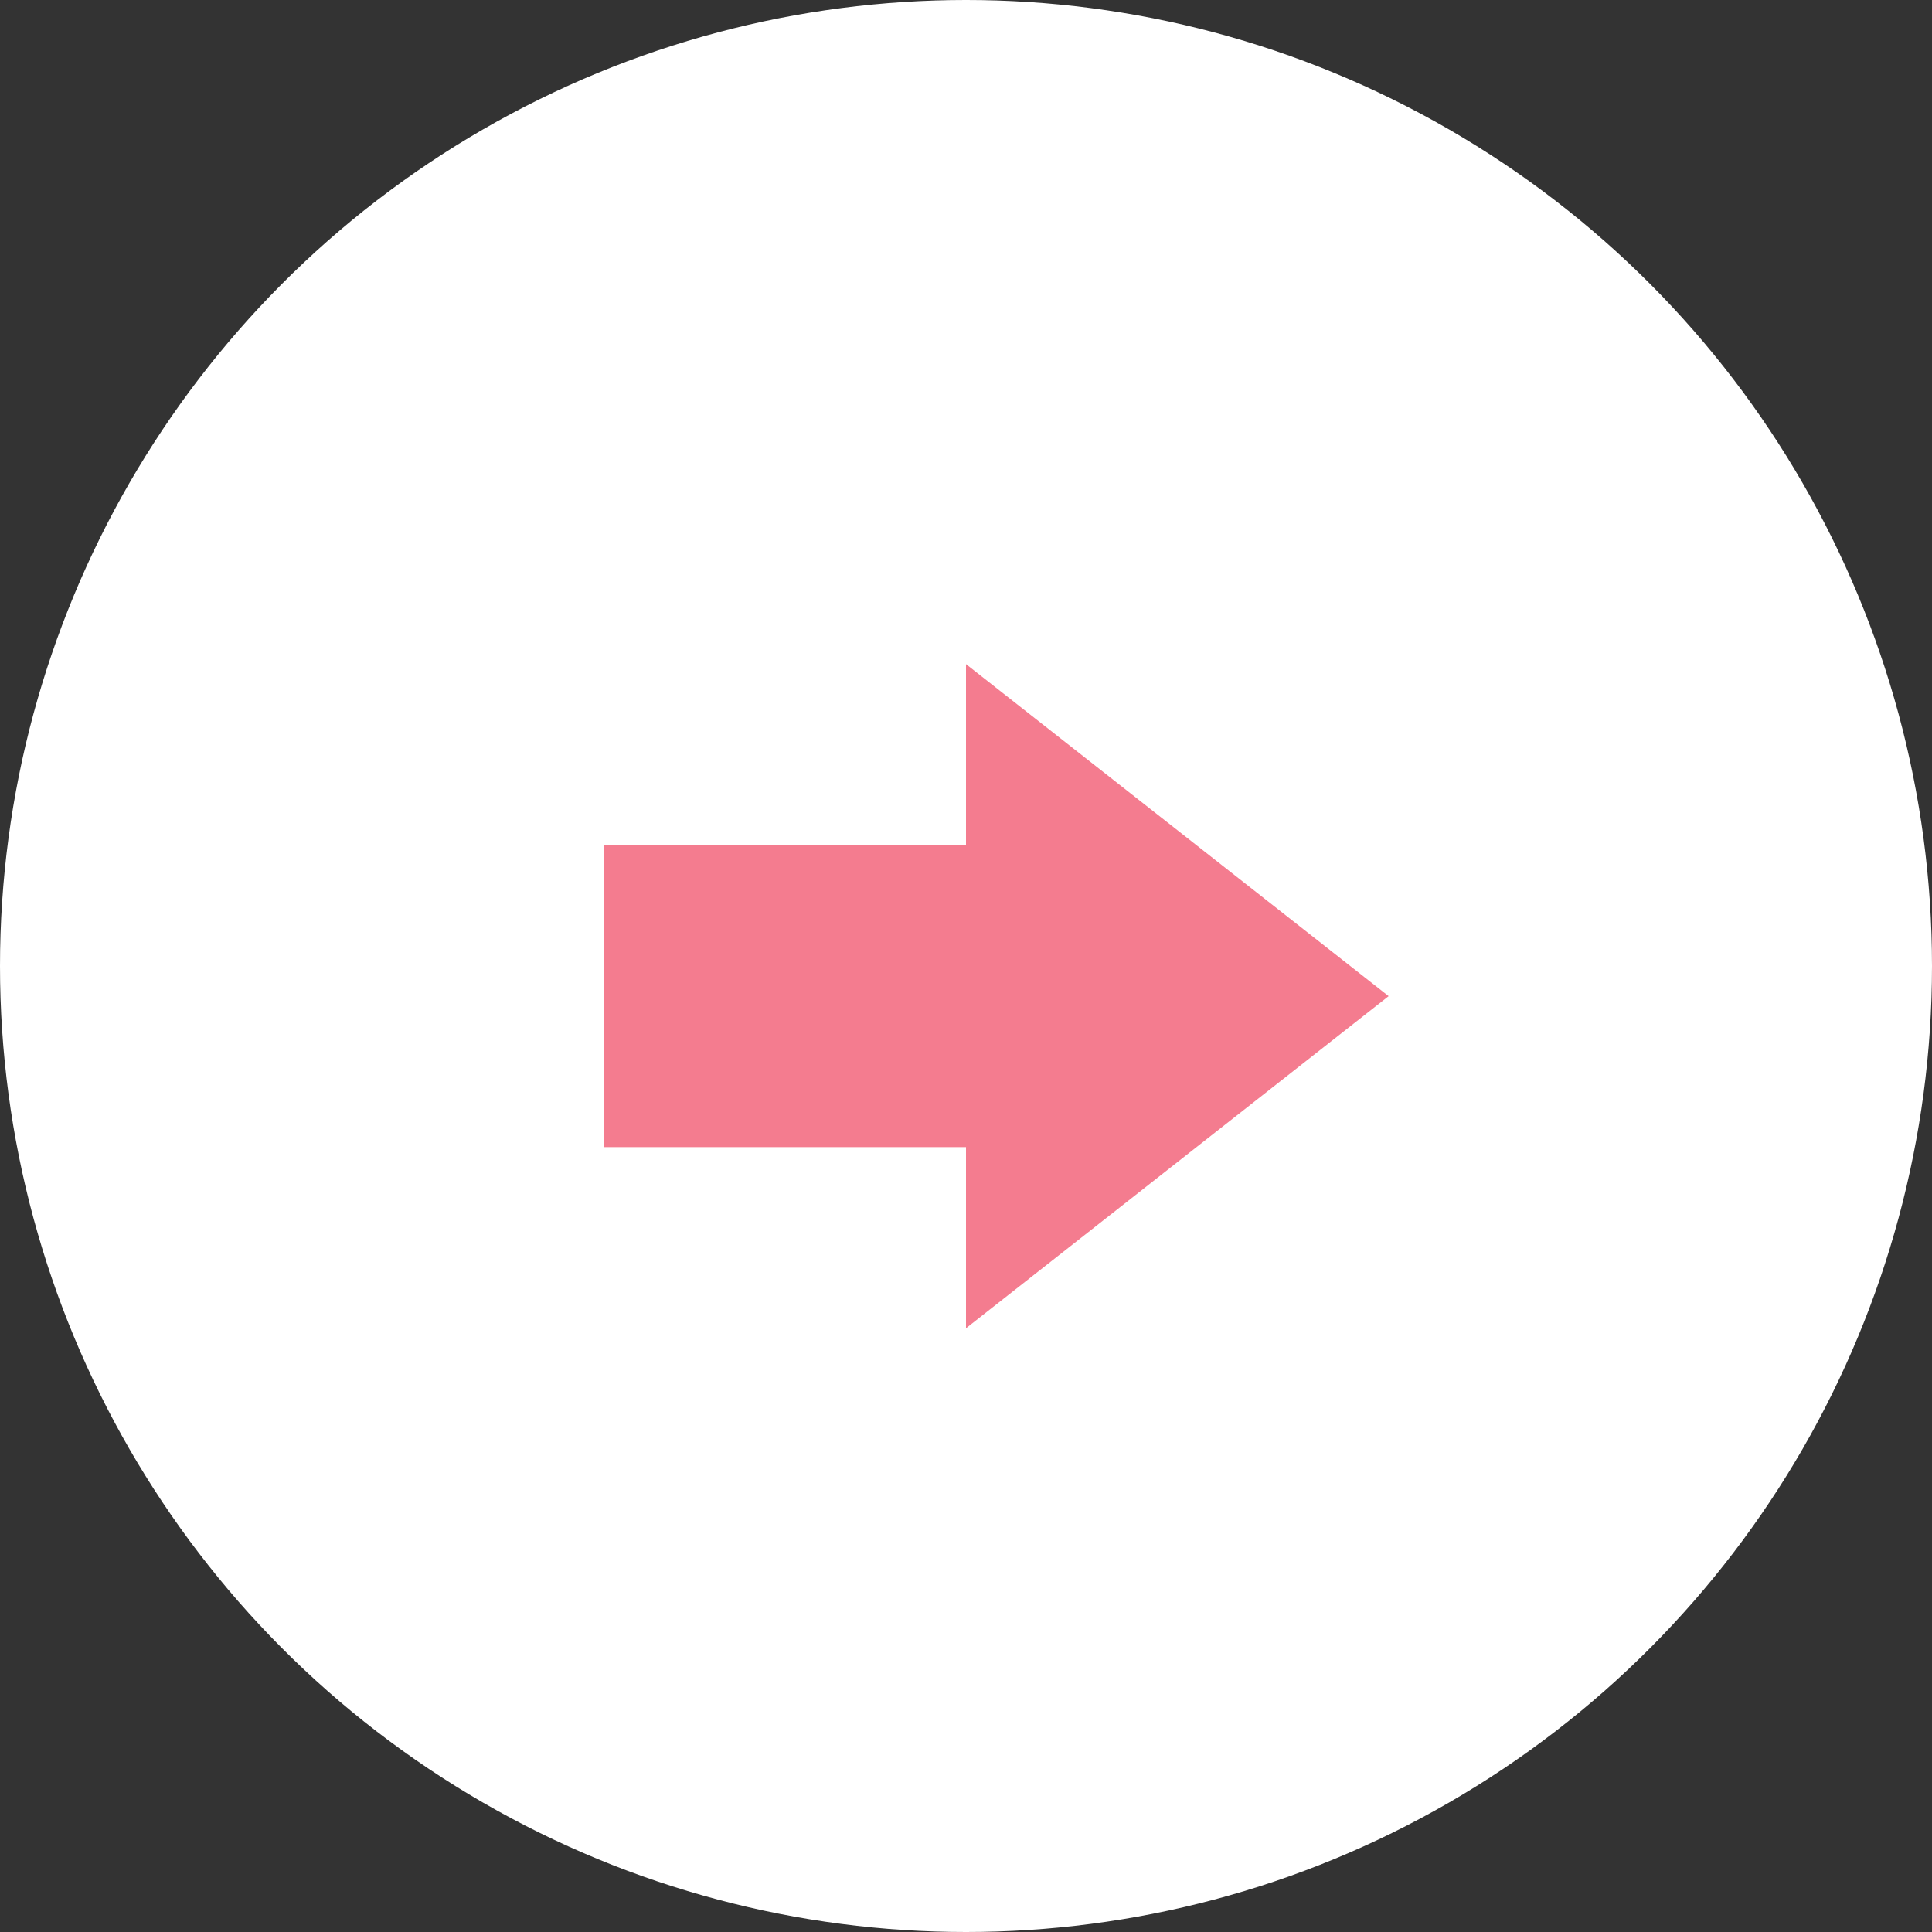
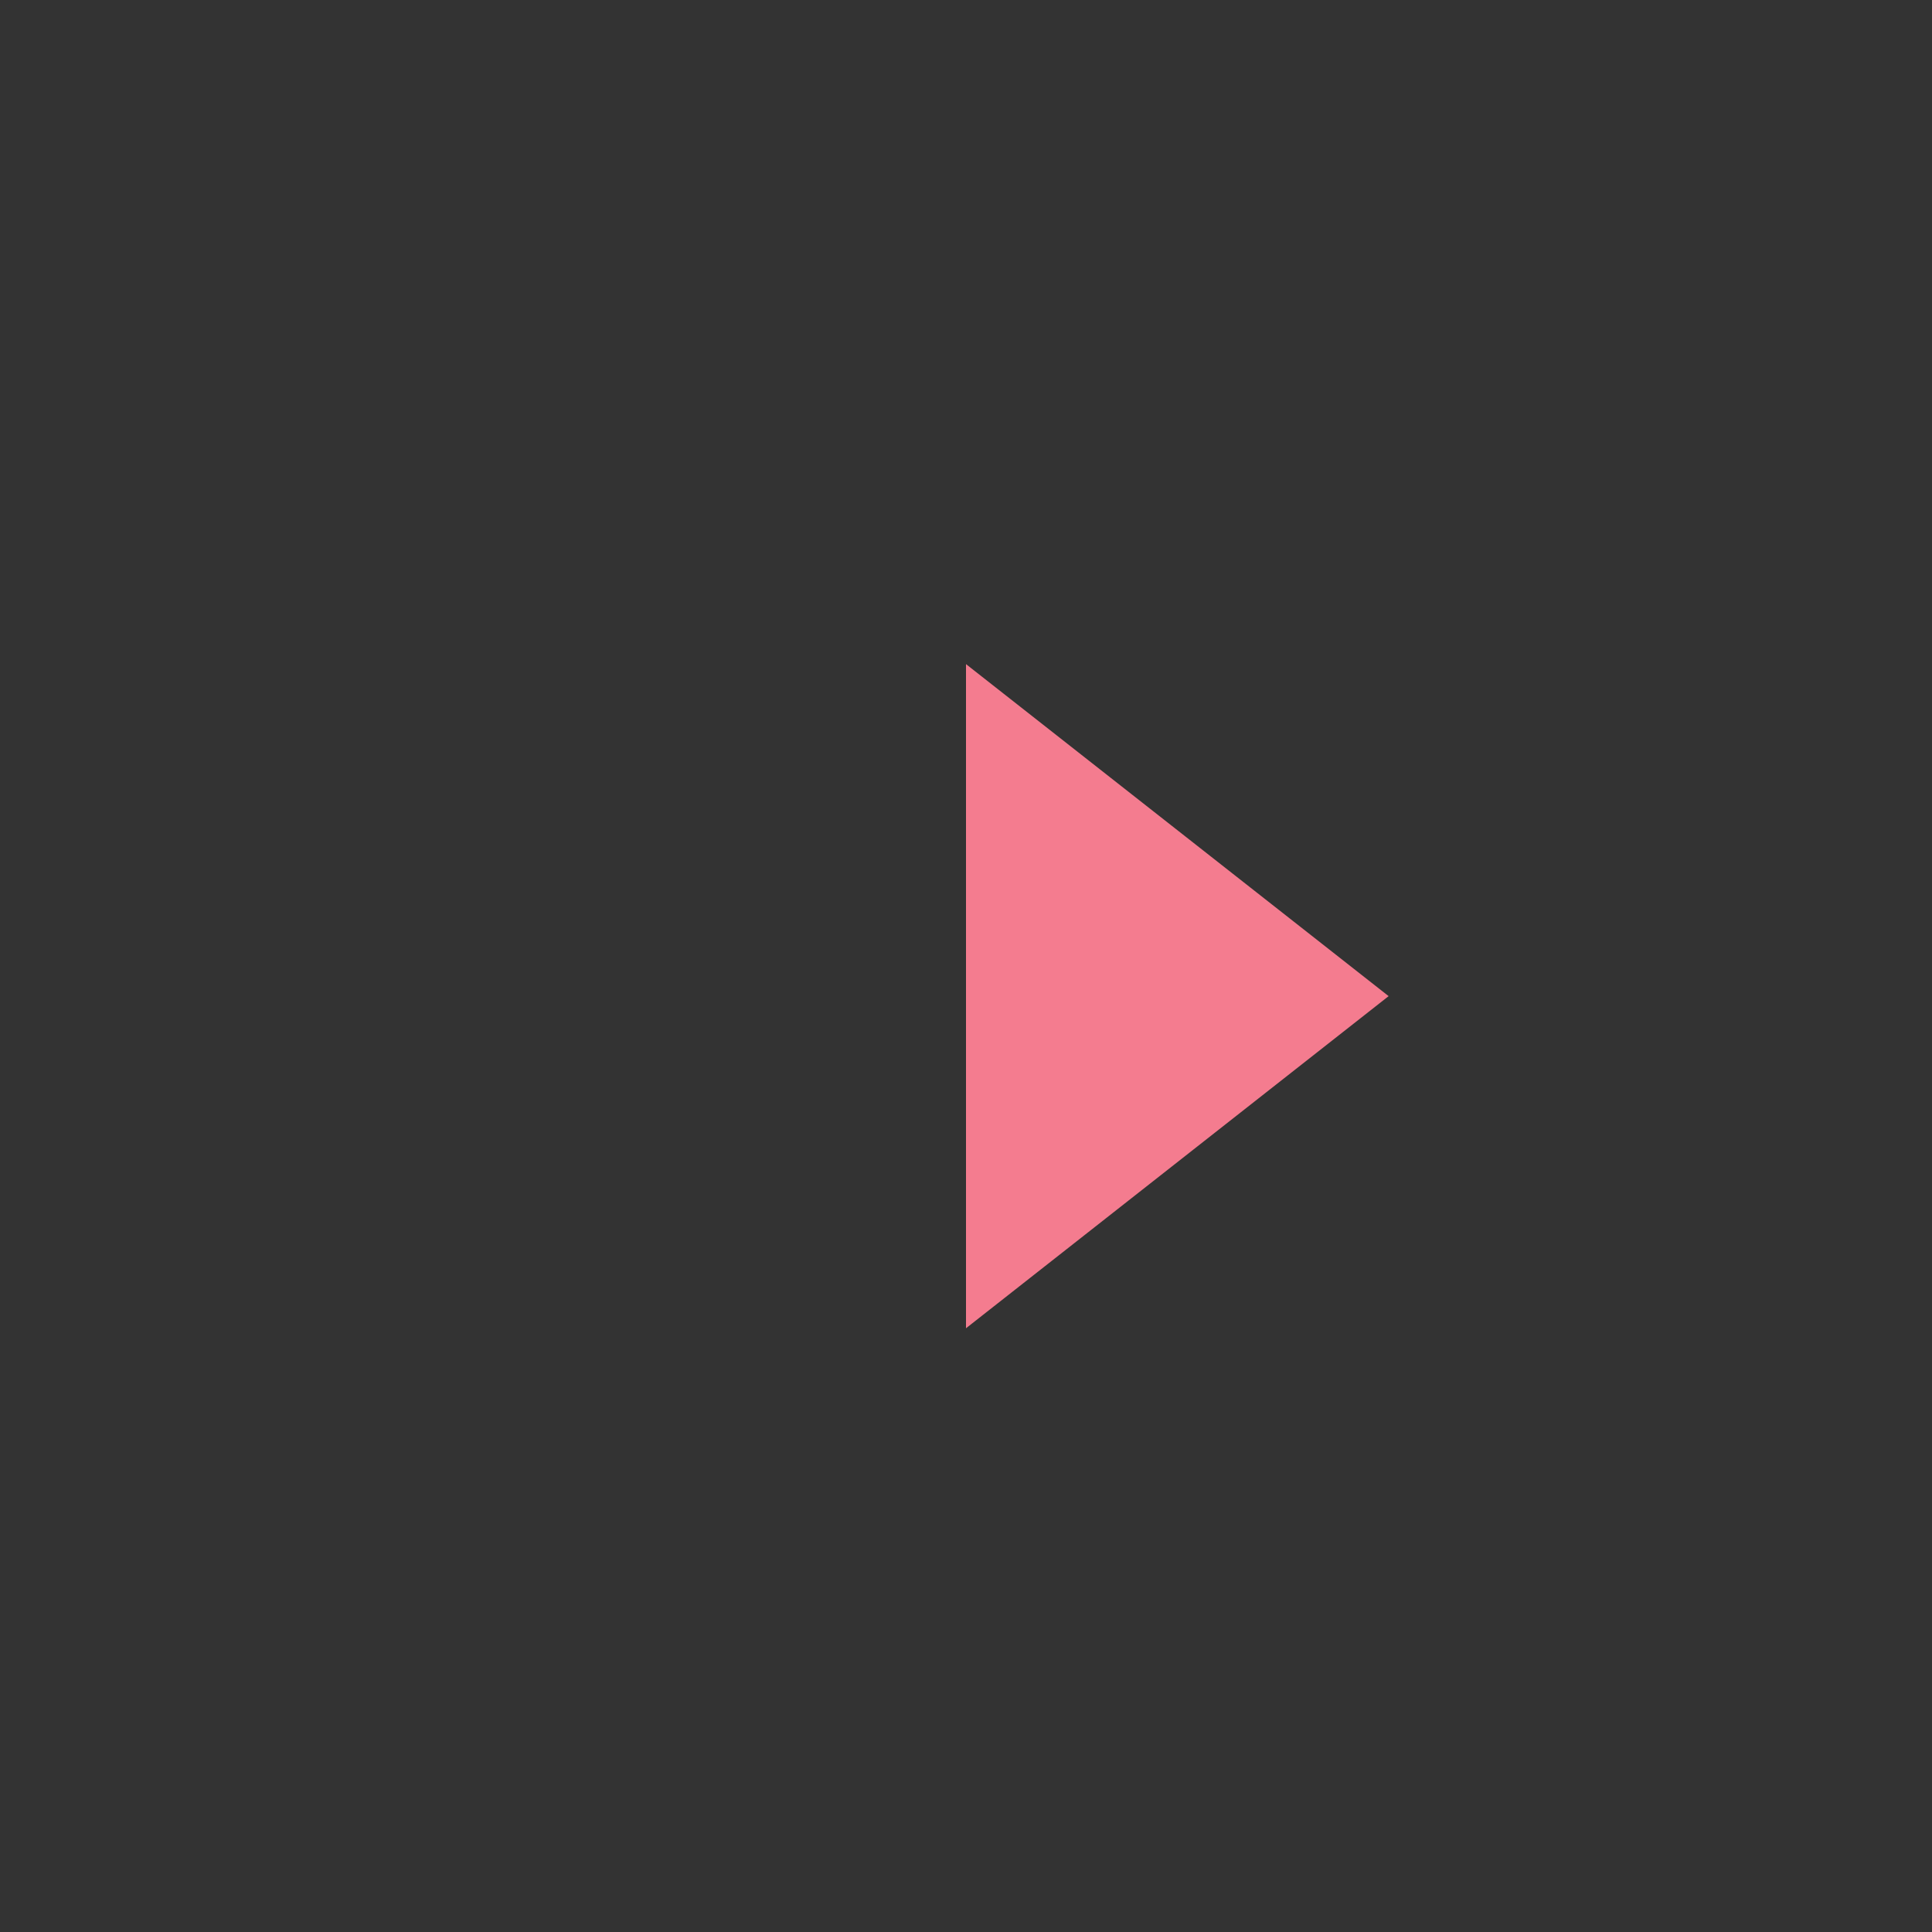
<svg xmlns="http://www.w3.org/2000/svg" width="20" height="20" viewBox="0 0 20 20" fill="none">
  <rect x="0" y="0" width="20" height="20" fill="#333333" stroke="none" />
-   <circle cx="10" cy="10" r="10" fill="white" />
-   <path d="M6.25 8.75H10V11.875H6.25V8.75Z" fill="#F47C8F" />
  <path d="M14.375 10.312L10 13.75L10 6.875L14.375 10.312Z" fill="#F47C8F" />
</svg>